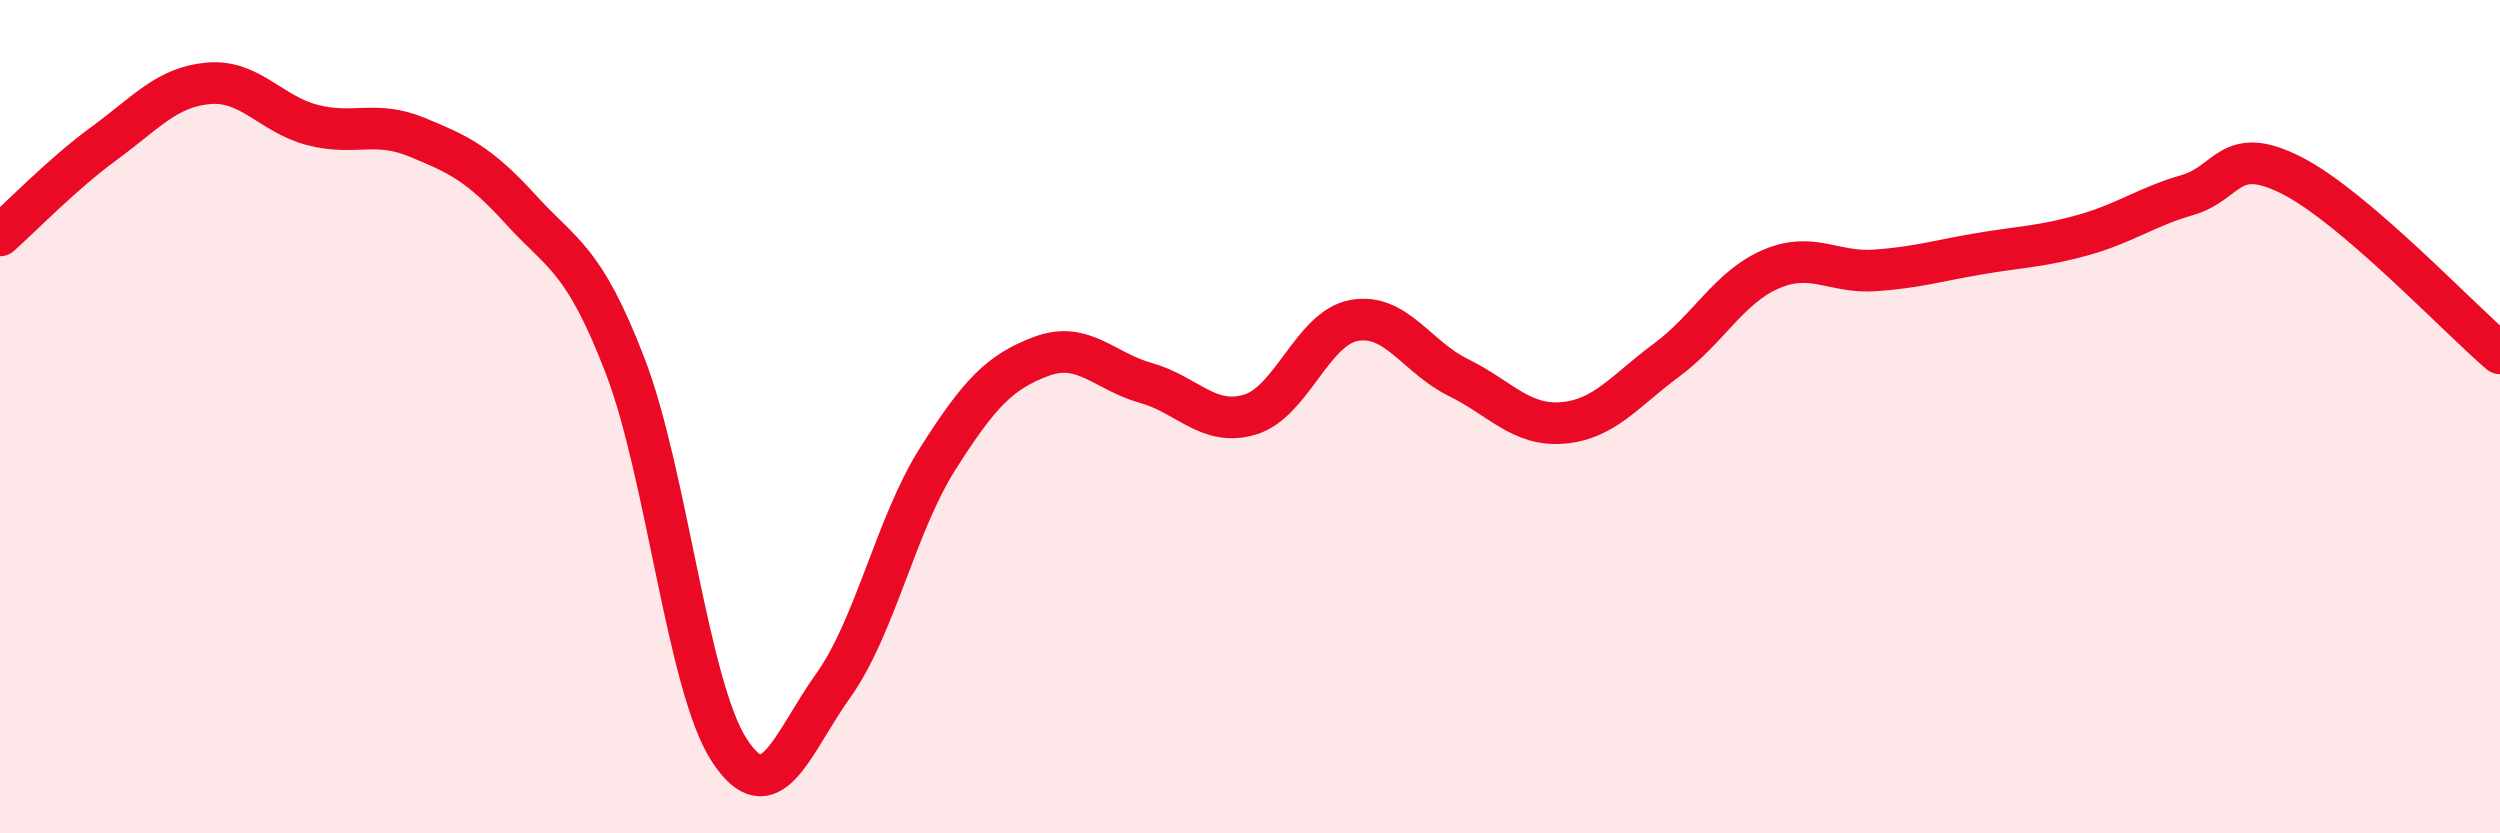
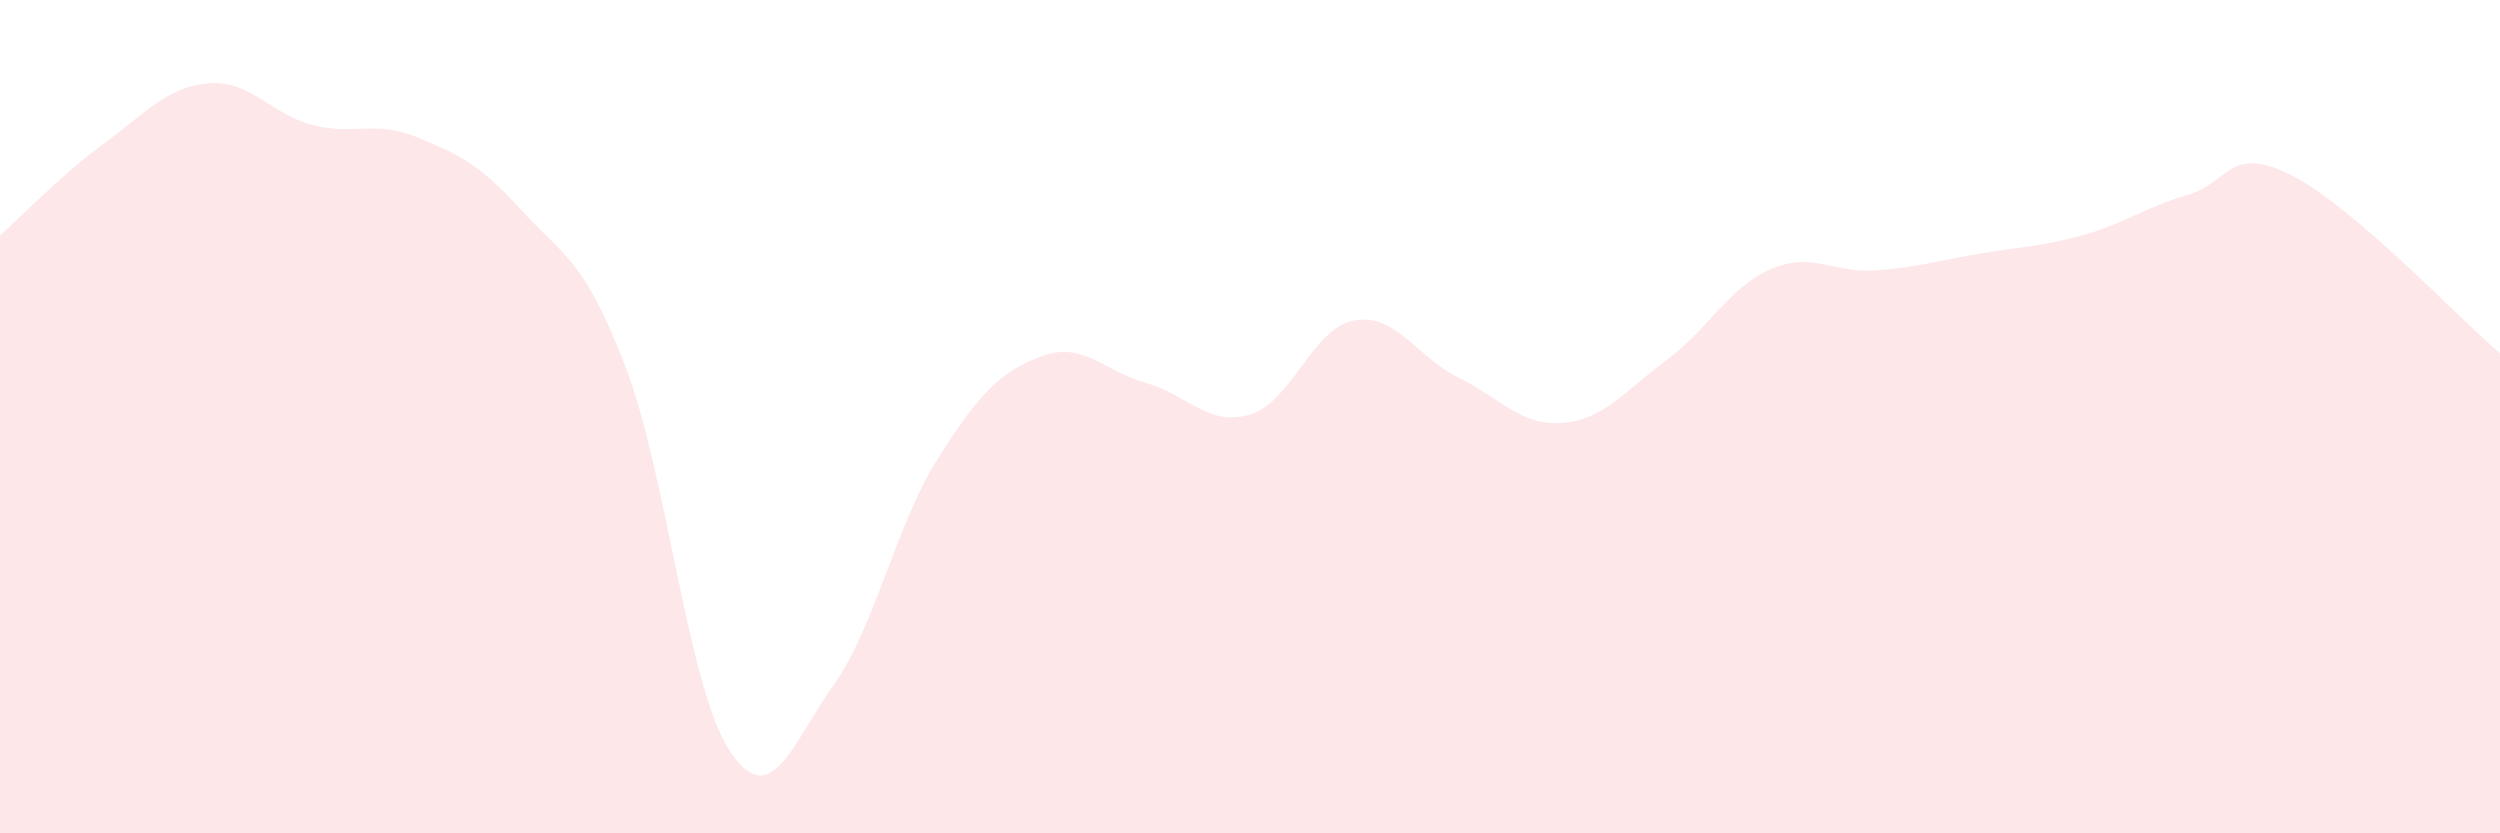
<svg xmlns="http://www.w3.org/2000/svg" width="60" height="20" viewBox="0 0 60 20">
  <path d="M 0,5.65 C 0.5,5.21 1.5,4.17 2.5,3.44 C 3.5,2.71 4,2.09 5,2 C 6,1.91 6.5,2.74 7.5,3 C 8.5,3.26 9,2.88 10,3.29 C 11,3.7 11.5,3.93 12.5,5.03 C 13.5,6.13 14,6.18 15,8.77 C 16,11.36 16.5,16.46 17.5,18 C 18.5,19.54 19,17.85 20,16.45 C 21,15.05 21.5,12.6 22.5,11.02 C 23.5,9.44 24,8.92 25,8.55 C 26,8.18 26.5,8.91 27.5,9.19 C 28.5,9.47 29,10.25 30,9.95 C 31,9.65 31.5,7.87 32.5,7.69 C 33.5,7.51 34,8.57 35,9.06 C 36,9.55 36.5,10.23 37.5,10.15 C 38.5,10.07 39,9.38 40,8.64 C 41,7.9 41.5,6.89 42.5,6.46 C 43.5,6.03 44,6.56 45,6.49 C 46,6.42 46.5,6.26 47.5,6.09 C 48.5,5.92 49,5.92 50,5.64 C 51,5.36 51.5,4.97 52.5,4.68 C 53.5,4.39 53.5,3.45 55,4.21 C 56.5,4.97 59,7.63 60,8.48L60 20L0 20Z" fill="#EB0A25" opacity="0.1" stroke-linecap="round" stroke-linejoin="round" />
-   <path d="M 0,5.65 C 0.5,5.21 1.5,4.17 2.5,3.44 C 3.5,2.71 4,2.09 5,2 C 6,1.91 6.5,2.74 7.5,3 C 8.5,3.26 9,2.88 10,3.29 C 11,3.7 11.5,3.93 12.5,5.03 C 13.5,6.13 14,6.18 15,8.77 C 16,11.36 16.5,16.46 17.5,18 C 18.5,19.54 19,17.85 20,16.45 C 21,15.05 21.5,12.6 22.5,11.02 C 23.5,9.44 24,8.92 25,8.55 C 26,8.18 26.5,8.91 27.5,9.19 C 28.5,9.47 29,10.25 30,9.95 C 31,9.65 31.5,7.87 32.5,7.69 C 33.5,7.51 34,8.57 35,9.06 C 36,9.55 36.5,10.23 37.5,10.15 C 38.5,10.07 39,9.38 40,8.64 C 41,7.9 41.5,6.89 42.5,6.46 C 43.5,6.03 44,6.56 45,6.49 C 46,6.42 46.5,6.26 47.5,6.09 C 48.5,5.92 49,5.92 50,5.64 C 51,5.36 51.5,4.97 52.5,4.68 C 53.5,4.39 53.5,3.45 55,4.21 C 56.5,4.97 59,7.63 60,8.48" stroke="#EB0A25" stroke-width="1" fill="none" stroke-linecap="round" stroke-linejoin="round" />
</svg>